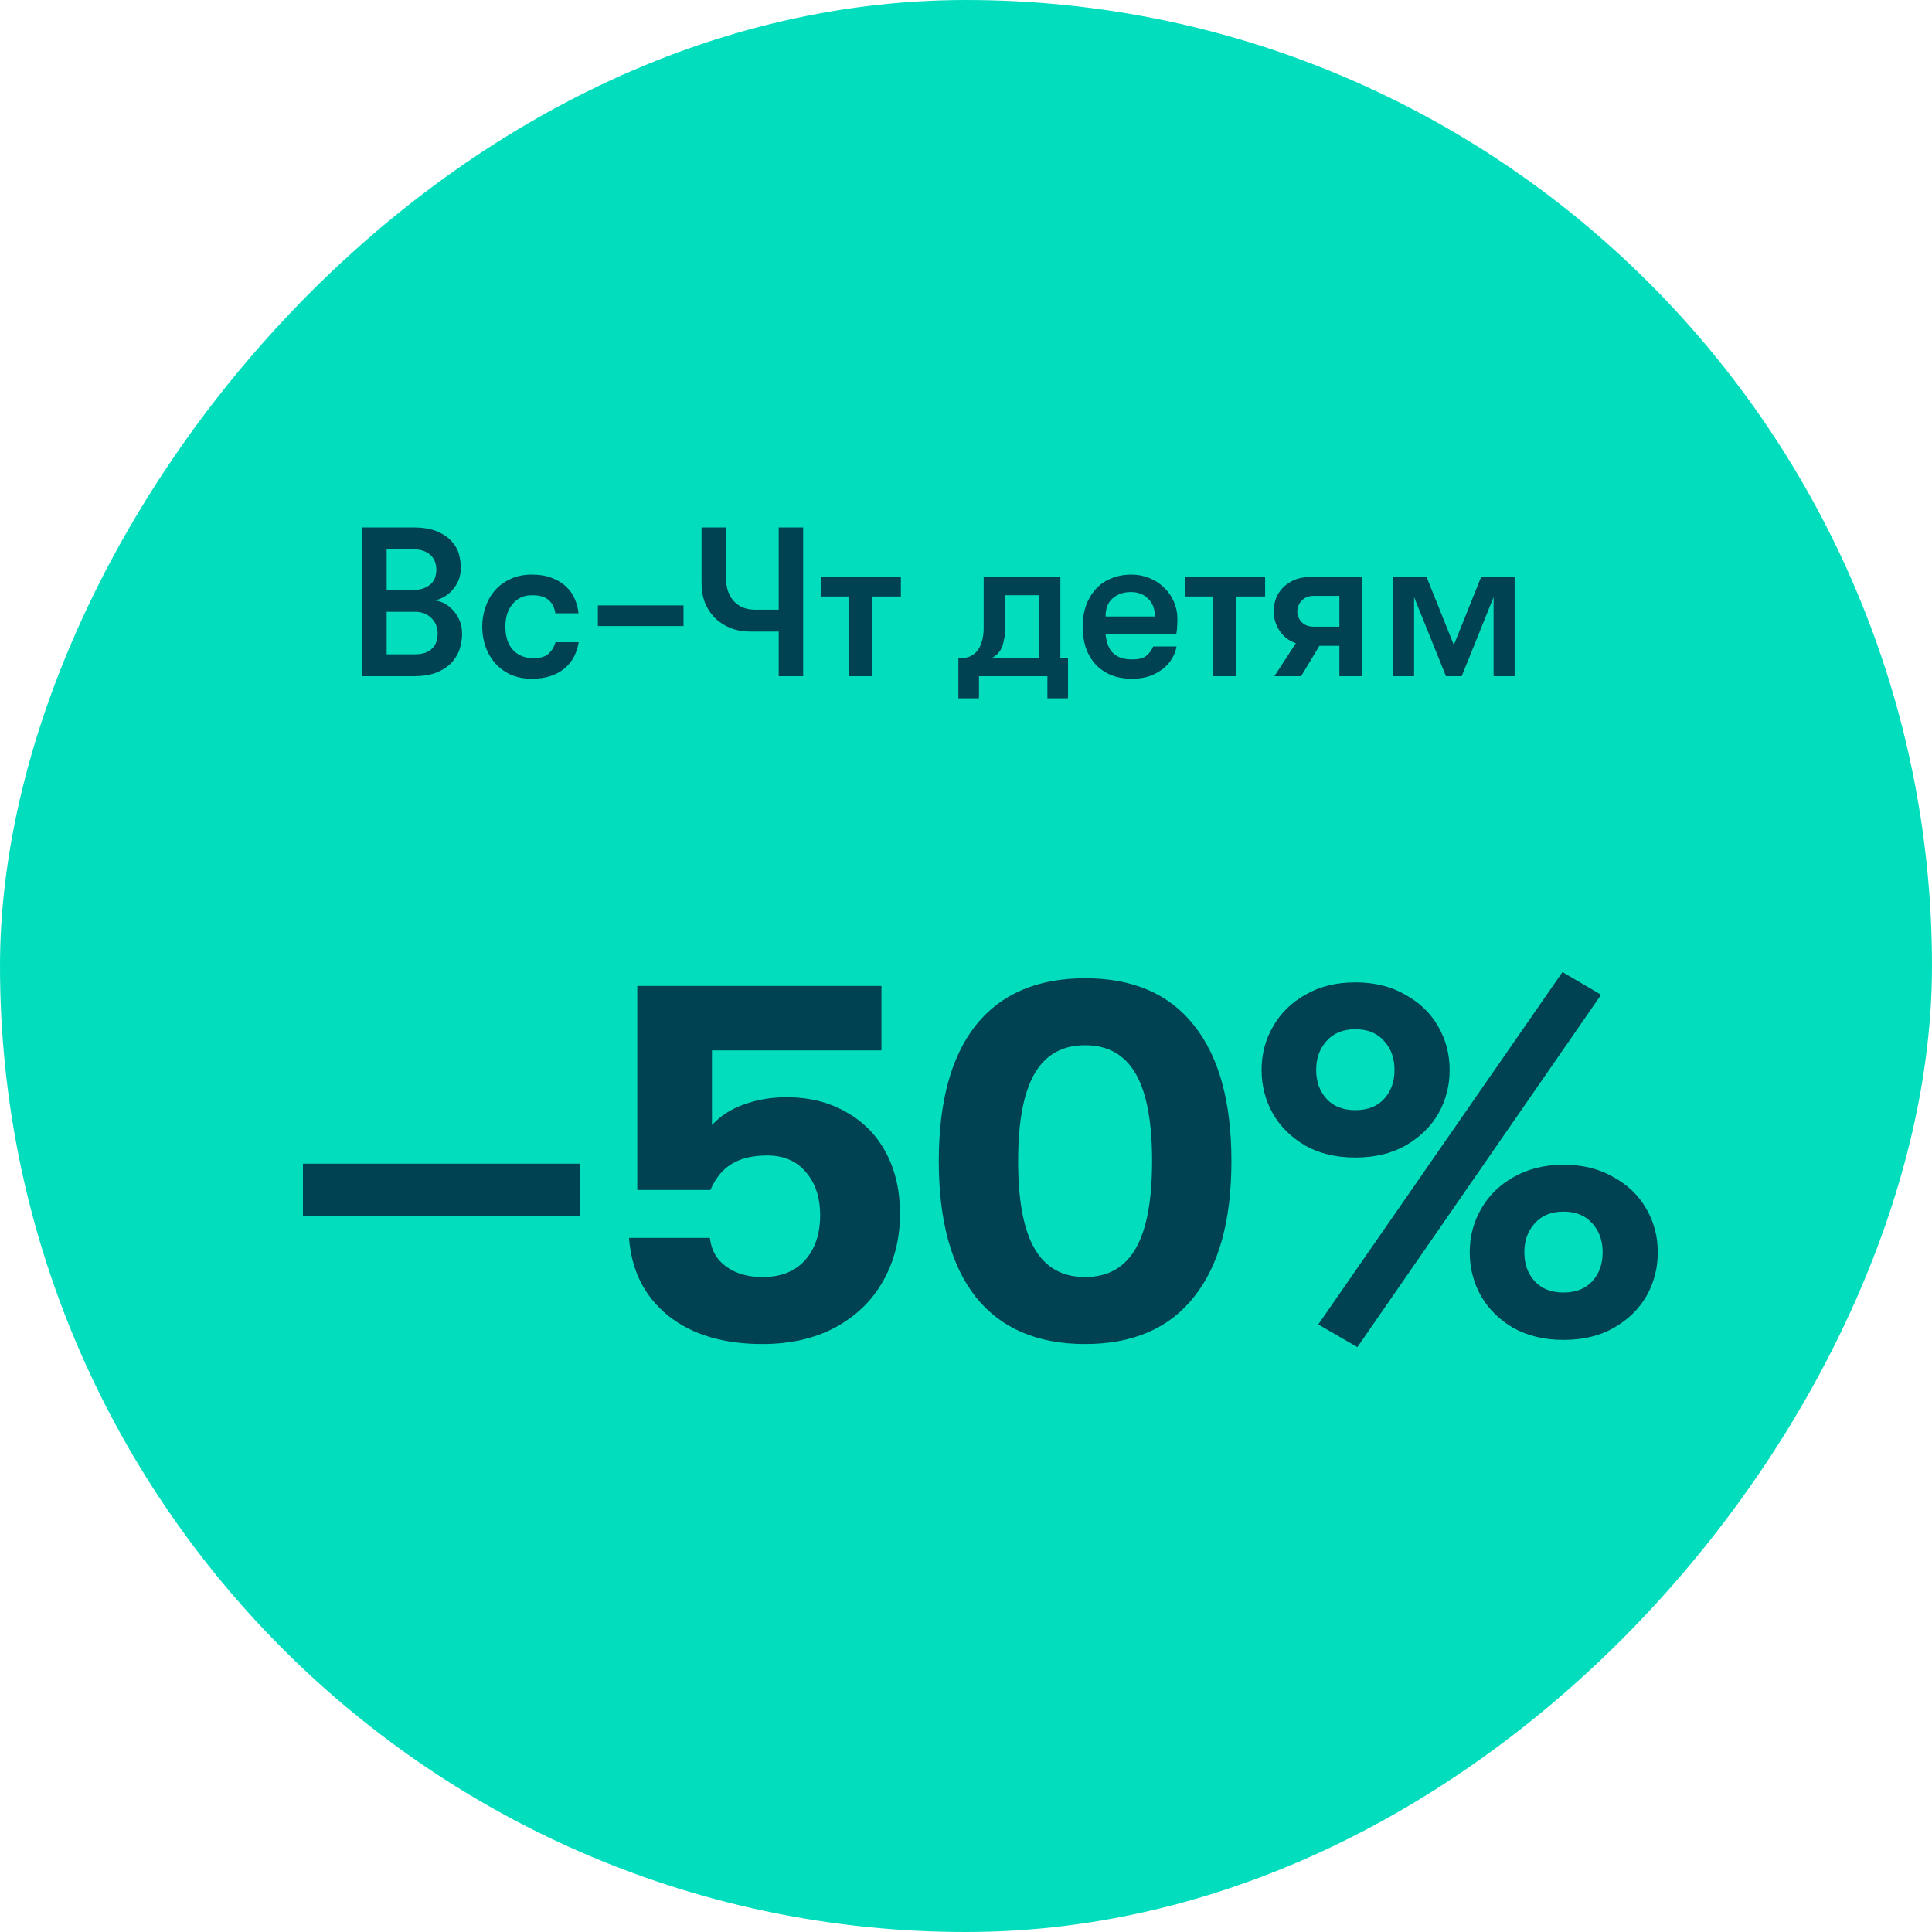
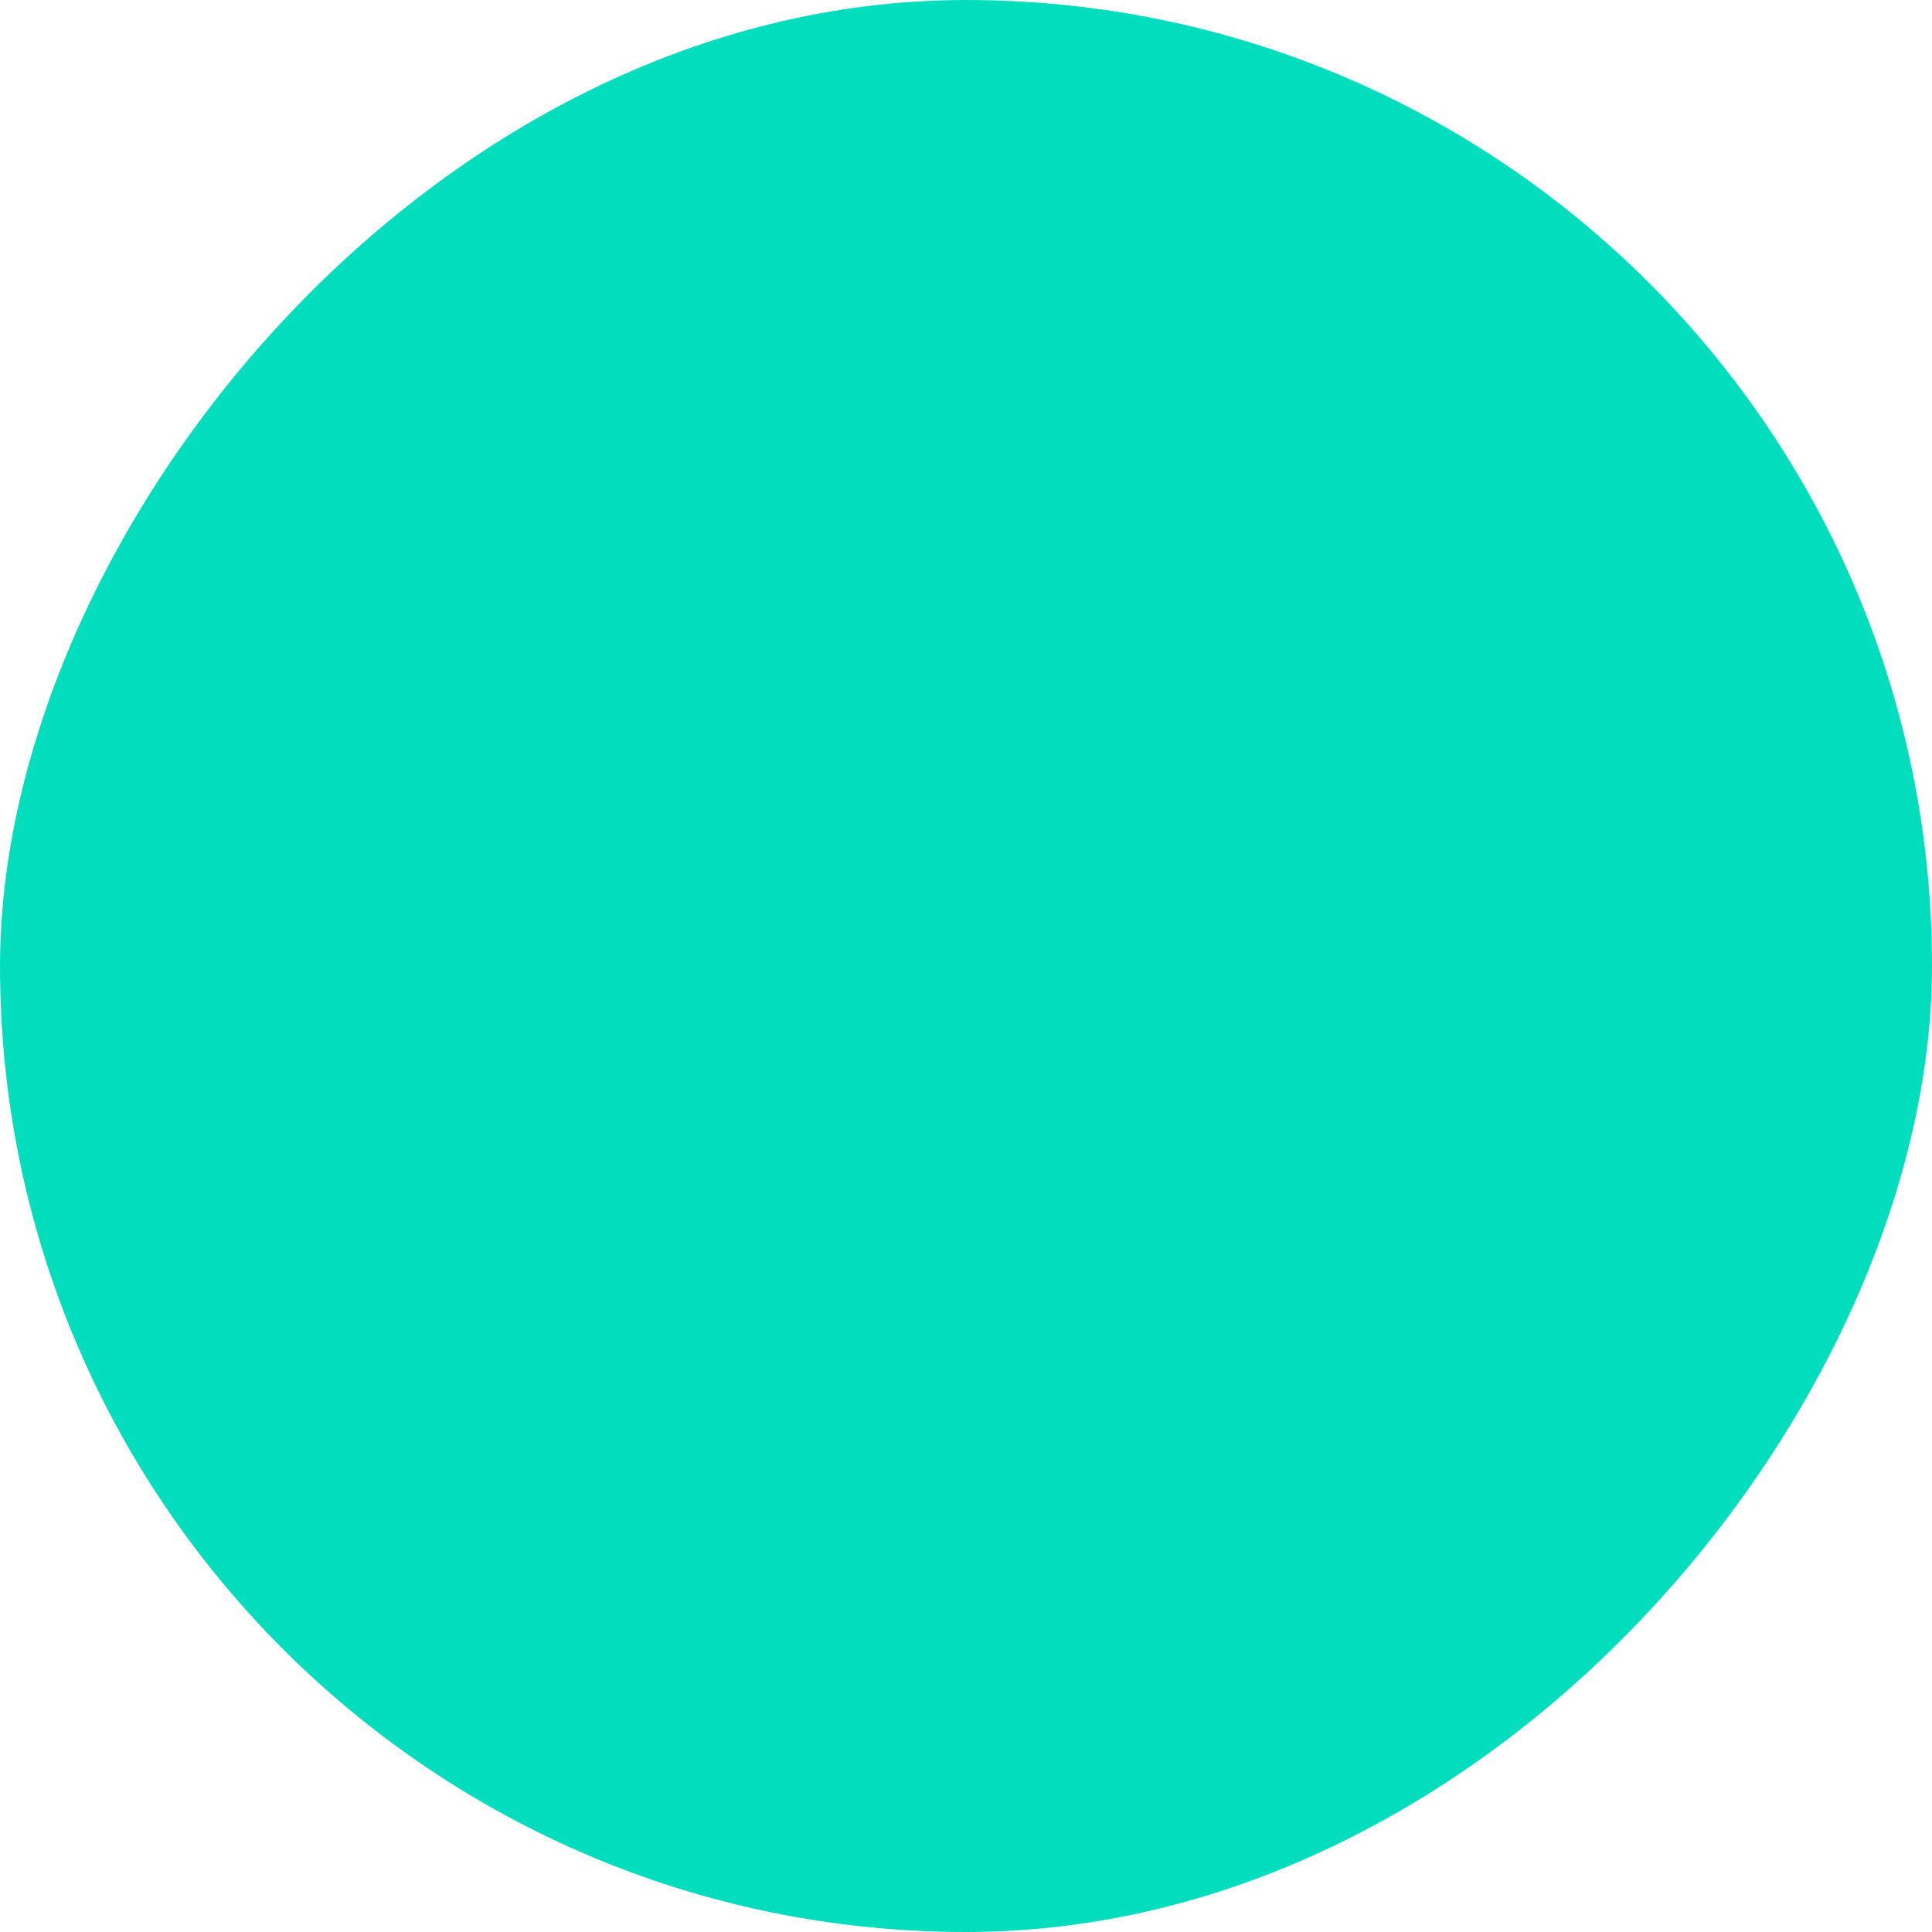
<svg xmlns="http://www.w3.org/2000/svg" width="120" height="120" viewBox="0 0 120 120" fill="none">
  <rect width="120" height="120" rx="60" transform="matrix(-1 0 0 1 120 0)" fill="#02DEBD" />
-   <path d="M22.498 32.76H25.653C26.286 32.76 26.797 32.848 27.184 33.024C27.571 33.191 27.87 33.402 28.082 33.658C28.302 33.904 28.447 34.172 28.517 34.463C28.588 34.753 28.623 35.017 28.623 35.255C28.623 35.545 28.574 35.809 28.478 36.047C28.381 36.276 28.253 36.478 28.095 36.654C27.945 36.821 27.774 36.962 27.58 37.076C27.386 37.182 27.193 37.257 26.999 37.301C27.149 37.301 27.32 37.345 27.514 37.433C27.708 37.521 27.892 37.653 28.068 37.829C28.244 37.996 28.394 38.212 28.517 38.476C28.64 38.731 28.702 39.034 28.702 39.386C28.702 39.624 28.662 39.897 28.583 40.205C28.504 40.504 28.354 40.79 28.134 41.063C27.914 41.327 27.606 41.551 27.21 41.736C26.814 41.912 26.3 42 25.666 42H22.498V32.76ZM24.016 38V40.64H25.732C26.04 40.64 26.286 40.601 26.471 40.522C26.665 40.434 26.814 40.324 26.92 40.192C27.026 40.06 27.096 39.919 27.131 39.769C27.166 39.611 27.184 39.466 27.184 39.334C27.184 39.219 27.162 39.087 27.118 38.938C27.083 38.779 27.008 38.634 26.894 38.502C26.788 38.361 26.643 38.242 26.458 38.146C26.273 38.049 26.036 38 25.745 38H24.016ZM25.653 36.641C25.961 36.641 26.207 36.597 26.392 36.509C26.586 36.421 26.735 36.315 26.841 36.192C26.946 36.06 27.017 35.924 27.052 35.783C27.087 35.633 27.105 35.501 27.105 35.387C27.105 35.272 27.087 35.145 27.052 35.004C27.017 34.854 26.946 34.714 26.841 34.582C26.735 34.45 26.586 34.34 26.392 34.252C26.207 34.164 25.961 34.12 25.653 34.12H24.016V36.641H25.653ZM34.492 38.093C34.448 37.758 34.316 37.49 34.096 37.288C33.885 37.076 33.533 36.971 33.04 36.971C32.759 36.971 32.517 37.024 32.314 37.129C32.112 37.235 31.94 37.38 31.799 37.565C31.659 37.741 31.553 37.948 31.483 38.185C31.421 38.414 31.39 38.66 31.39 38.924C31.39 39.188 31.421 39.439 31.483 39.677C31.553 39.914 31.659 40.121 31.799 40.297C31.94 40.473 32.121 40.614 32.341 40.72C32.561 40.825 32.825 40.878 33.133 40.878C33.555 40.878 33.863 40.79 34.057 40.614C34.259 40.438 34.409 40.196 34.505 39.888H35.944C35.891 40.205 35.795 40.504 35.654 40.786C35.513 41.058 35.319 41.3 35.073 41.512C34.835 41.714 34.545 41.872 34.202 41.987C33.867 42.101 33.476 42.158 33.027 42.158C32.525 42.158 32.081 42.07 31.694 41.894C31.315 41.71 30.994 41.468 30.73 41.168C30.475 40.869 30.281 40.526 30.149 40.139C30.017 39.752 29.951 39.347 29.951 38.924C29.951 38.511 30.017 38.11 30.149 37.723C30.281 37.327 30.475 36.98 30.73 36.68C30.994 36.381 31.315 36.144 31.694 35.968C32.072 35.783 32.512 35.69 33.014 35.69C33.515 35.69 33.942 35.761 34.294 35.902C34.655 36.042 34.95 36.227 35.179 36.456C35.416 36.676 35.592 36.931 35.707 37.222C35.83 37.503 35.905 37.794 35.931 38.093H34.492ZM37.135 38.885V37.604H42.454V38.885H37.135ZM48.367 42V39.228H46.611C46.136 39.228 45.709 39.149 45.331 38.99C44.961 38.832 44.645 38.621 44.38 38.357C44.117 38.084 43.914 37.767 43.773 37.406C43.641 37.046 43.575 36.663 43.575 36.258V32.76H45.093V35.862C45.093 36.496 45.256 36.988 45.582 37.34C45.907 37.692 46.347 37.868 46.902 37.868H48.367V32.76H49.885V42H48.367ZM55.956 35.849V37.05H54.174V42H52.735V37.05H50.98V35.849H55.956ZM59.526 43.373V40.878H59.658C59.904 40.878 60.12 40.834 60.305 40.746C60.49 40.649 60.639 40.517 60.754 40.35C60.868 40.183 60.952 39.989 61.005 39.769C61.066 39.54 61.097 39.298 61.097 39.043V35.849H65.862V40.878H66.337V43.373H65.057V42H60.806V43.373H59.526ZM64.516 40.878V36.971H62.443V38.845C62.443 39.338 62.382 39.765 62.258 40.126C62.135 40.478 61.907 40.728 61.572 40.878H64.516ZM68.669 39.36C68.687 39.58 68.727 39.787 68.788 39.98C68.85 40.174 68.942 40.346 69.065 40.495C69.197 40.636 69.365 40.75 69.567 40.838C69.769 40.918 70.02 40.957 70.319 40.957C70.733 40.957 71.032 40.878 71.217 40.72C71.402 40.561 71.538 40.372 71.626 40.152H73.078C73.034 40.416 72.937 40.671 72.788 40.918C72.647 41.155 72.458 41.366 72.22 41.551C71.983 41.736 71.705 41.886 71.388 42C71.072 42.106 70.715 42.158 70.319 42.158C69.8 42.158 69.347 42.075 68.96 41.908C68.581 41.74 68.264 41.512 68.009 41.221C67.754 40.931 67.561 40.588 67.428 40.192C67.305 39.796 67.244 39.373 67.244 38.924C67.244 38.467 67.31 38.04 67.442 37.644C67.582 37.248 67.781 36.905 68.036 36.614C68.291 36.324 68.608 36.1 68.986 35.941C69.365 35.774 69.796 35.69 70.28 35.69C70.676 35.69 71.045 35.761 71.388 35.902C71.74 36.042 72.044 36.24 72.299 36.496C72.563 36.742 72.766 37.032 72.906 37.367C73.056 37.701 73.131 38.066 73.131 38.462C73.131 38.568 73.126 38.696 73.118 38.845C73.118 38.986 73.1 39.158 73.065 39.36H68.669ZM70.24 36.773C69.791 36.773 69.417 36.9 69.118 37.156C68.819 37.411 68.669 37.789 68.669 38.291H71.732C71.732 37.816 71.591 37.446 71.309 37.182C71.037 36.909 70.68 36.773 70.24 36.773ZM78.579 35.849V37.05H76.797V42H75.358V37.05H73.603V35.849H78.579ZM80.486 39.954C80.064 39.804 79.729 39.549 79.483 39.188C79.236 38.819 79.113 38.414 79.113 37.974C79.113 37.684 79.162 37.411 79.258 37.156C79.364 36.892 79.514 36.667 79.707 36.482C79.901 36.289 80.13 36.135 80.394 36.02C80.658 35.906 80.957 35.849 81.291 35.849H84.604V42H83.192V40.112H81.951L80.816 42H79.153L80.486 39.954ZM83.192 38.924V37.01H81.608C81.291 37.01 81.04 37.107 80.856 37.301C80.671 37.494 80.578 37.719 80.578 37.974C80.578 38.229 80.671 38.454 80.856 38.647C81.04 38.832 81.291 38.924 81.608 38.924H83.192ZM94.076 42H92.769V37.09L90.789 42H89.812L87.832 37.09V42H86.526V35.849H88.611L90.301 40.06L91.99 35.849H94.076V42Z" fill="#004152" />
-   <path d="M18.815 72.28H36.031V75.544H18.815V72.28ZM47.357 83.48C44.925 83.48 42.973 82.893 41.501 81.72C40.029 80.525 39.218 78.915 39.069 76.888H44.093C44.178 77.656 44.519 78.253 45.117 78.68C45.714 79.107 46.461 79.32 47.357 79.32C48.487 79.32 49.362 78.979 49.981 78.296C50.621 77.592 50.941 76.653 50.941 75.48C50.941 74.371 50.642 73.475 50.045 72.792C49.469 72.109 48.669 71.768 47.645 71.768C46.77 71.768 46.045 71.939 45.469 72.28C44.893 72.621 44.445 73.165 44.125 73.912H39.581V61.24H54.749V65.24H44.221V69.88C44.754 69.304 45.415 68.877 46.205 68.6C47.015 68.301 47.901 68.152 48.861 68.152C50.269 68.152 51.506 68.461 52.573 69.08C53.639 69.677 54.461 70.52 55.037 71.608C55.613 72.696 55.901 73.955 55.901 75.384C55.901 76.941 55.549 78.339 54.845 79.576C54.162 80.792 53.17 81.752 51.869 82.456C50.589 83.139 49.085 83.48 47.357 83.48ZM67.398 83.48C64.432 83.48 62.171 82.509 60.614 80.568C59.078 78.627 58.31 75.811 58.31 72.12C58.31 68.429 59.078 65.613 60.614 63.672C62.171 61.731 64.432 60.76 67.398 60.76C70.363 60.76 72.614 61.731 74.15 63.672C75.707 65.613 76.486 68.429 76.486 72.12C76.486 75.811 75.707 78.627 74.15 80.568C72.614 82.509 70.363 83.48 67.398 83.48ZM67.398 79.32C68.806 79.32 69.851 78.733 70.534 77.56C71.216 76.387 71.558 74.573 71.558 72.12C71.558 69.667 71.216 67.853 70.534 66.68C69.851 65.507 68.806 64.92 67.398 64.92C65.99 64.92 64.944 65.507 64.262 66.68C63.579 67.853 63.238 69.667 63.238 72.12C63.238 74.573 63.579 76.387 64.262 77.56C64.944 78.733 65.99 79.32 67.398 79.32ZM81.879 82.264L97.047 60.376L99.448 61.784L84.311 83.672L81.879 82.264ZM84.183 71.896C82.989 71.896 81.954 71.651 81.079 71.16C80.205 70.648 79.533 69.987 79.064 69.176C78.594 68.344 78.359 67.437 78.359 66.456C78.359 65.475 78.594 64.579 79.064 63.768C79.533 62.936 80.205 62.275 81.079 61.784C81.954 61.272 82.989 61.016 84.183 61.016C85.378 61.016 86.413 61.272 87.287 61.784C88.183 62.275 88.866 62.936 89.335 63.768C89.805 64.579 90.04 65.475 90.04 66.456C90.04 67.437 89.805 68.344 89.335 69.176C88.866 69.987 88.183 70.648 87.287 71.16C86.413 71.651 85.378 71.896 84.183 71.896ZM84.183 68.952C84.951 68.952 85.549 68.717 85.975 68.248C86.402 67.779 86.615 67.181 86.615 66.456C86.615 65.731 86.402 65.133 85.975 64.664C85.549 64.173 84.951 63.928 84.183 63.928C83.415 63.928 82.818 64.173 82.391 64.664C81.965 65.133 81.751 65.731 81.751 66.456C81.751 67.181 81.965 67.779 82.391 68.248C82.818 68.717 83.415 68.952 84.183 68.952ZM97.112 83.224C95.938 83.224 94.903 82.979 94.007 82.488C93.133 81.976 92.461 81.315 91.992 80.504C91.522 79.672 91.287 78.765 91.287 77.784C91.287 76.803 91.522 75.907 91.992 75.096C92.461 74.264 93.133 73.603 94.007 73.112C94.903 72.6 95.938 72.344 97.112 72.344C98.306 72.344 99.341 72.6 100.216 73.112C101.112 73.603 101.794 74.264 102.264 75.096C102.733 75.907 102.968 76.803 102.968 77.784C102.968 78.765 102.733 79.672 102.264 80.504C101.794 81.315 101.112 81.976 100.216 82.488C99.341 82.979 98.306 83.224 97.112 83.224ZM97.112 80.28C97.879 80.28 98.477 80.045 98.903 79.576C99.33 79.107 99.543 78.509 99.543 77.784C99.543 77.059 99.33 76.461 98.903 75.992C98.477 75.501 97.879 75.256 97.112 75.256C96.344 75.256 95.746 75.501 95.32 75.992C94.893 76.461 94.68 77.059 94.68 77.784C94.68 78.509 94.893 79.107 95.32 79.576C95.746 80.045 96.344 80.28 97.112 80.28Z" fill="#004152" />
</svg>